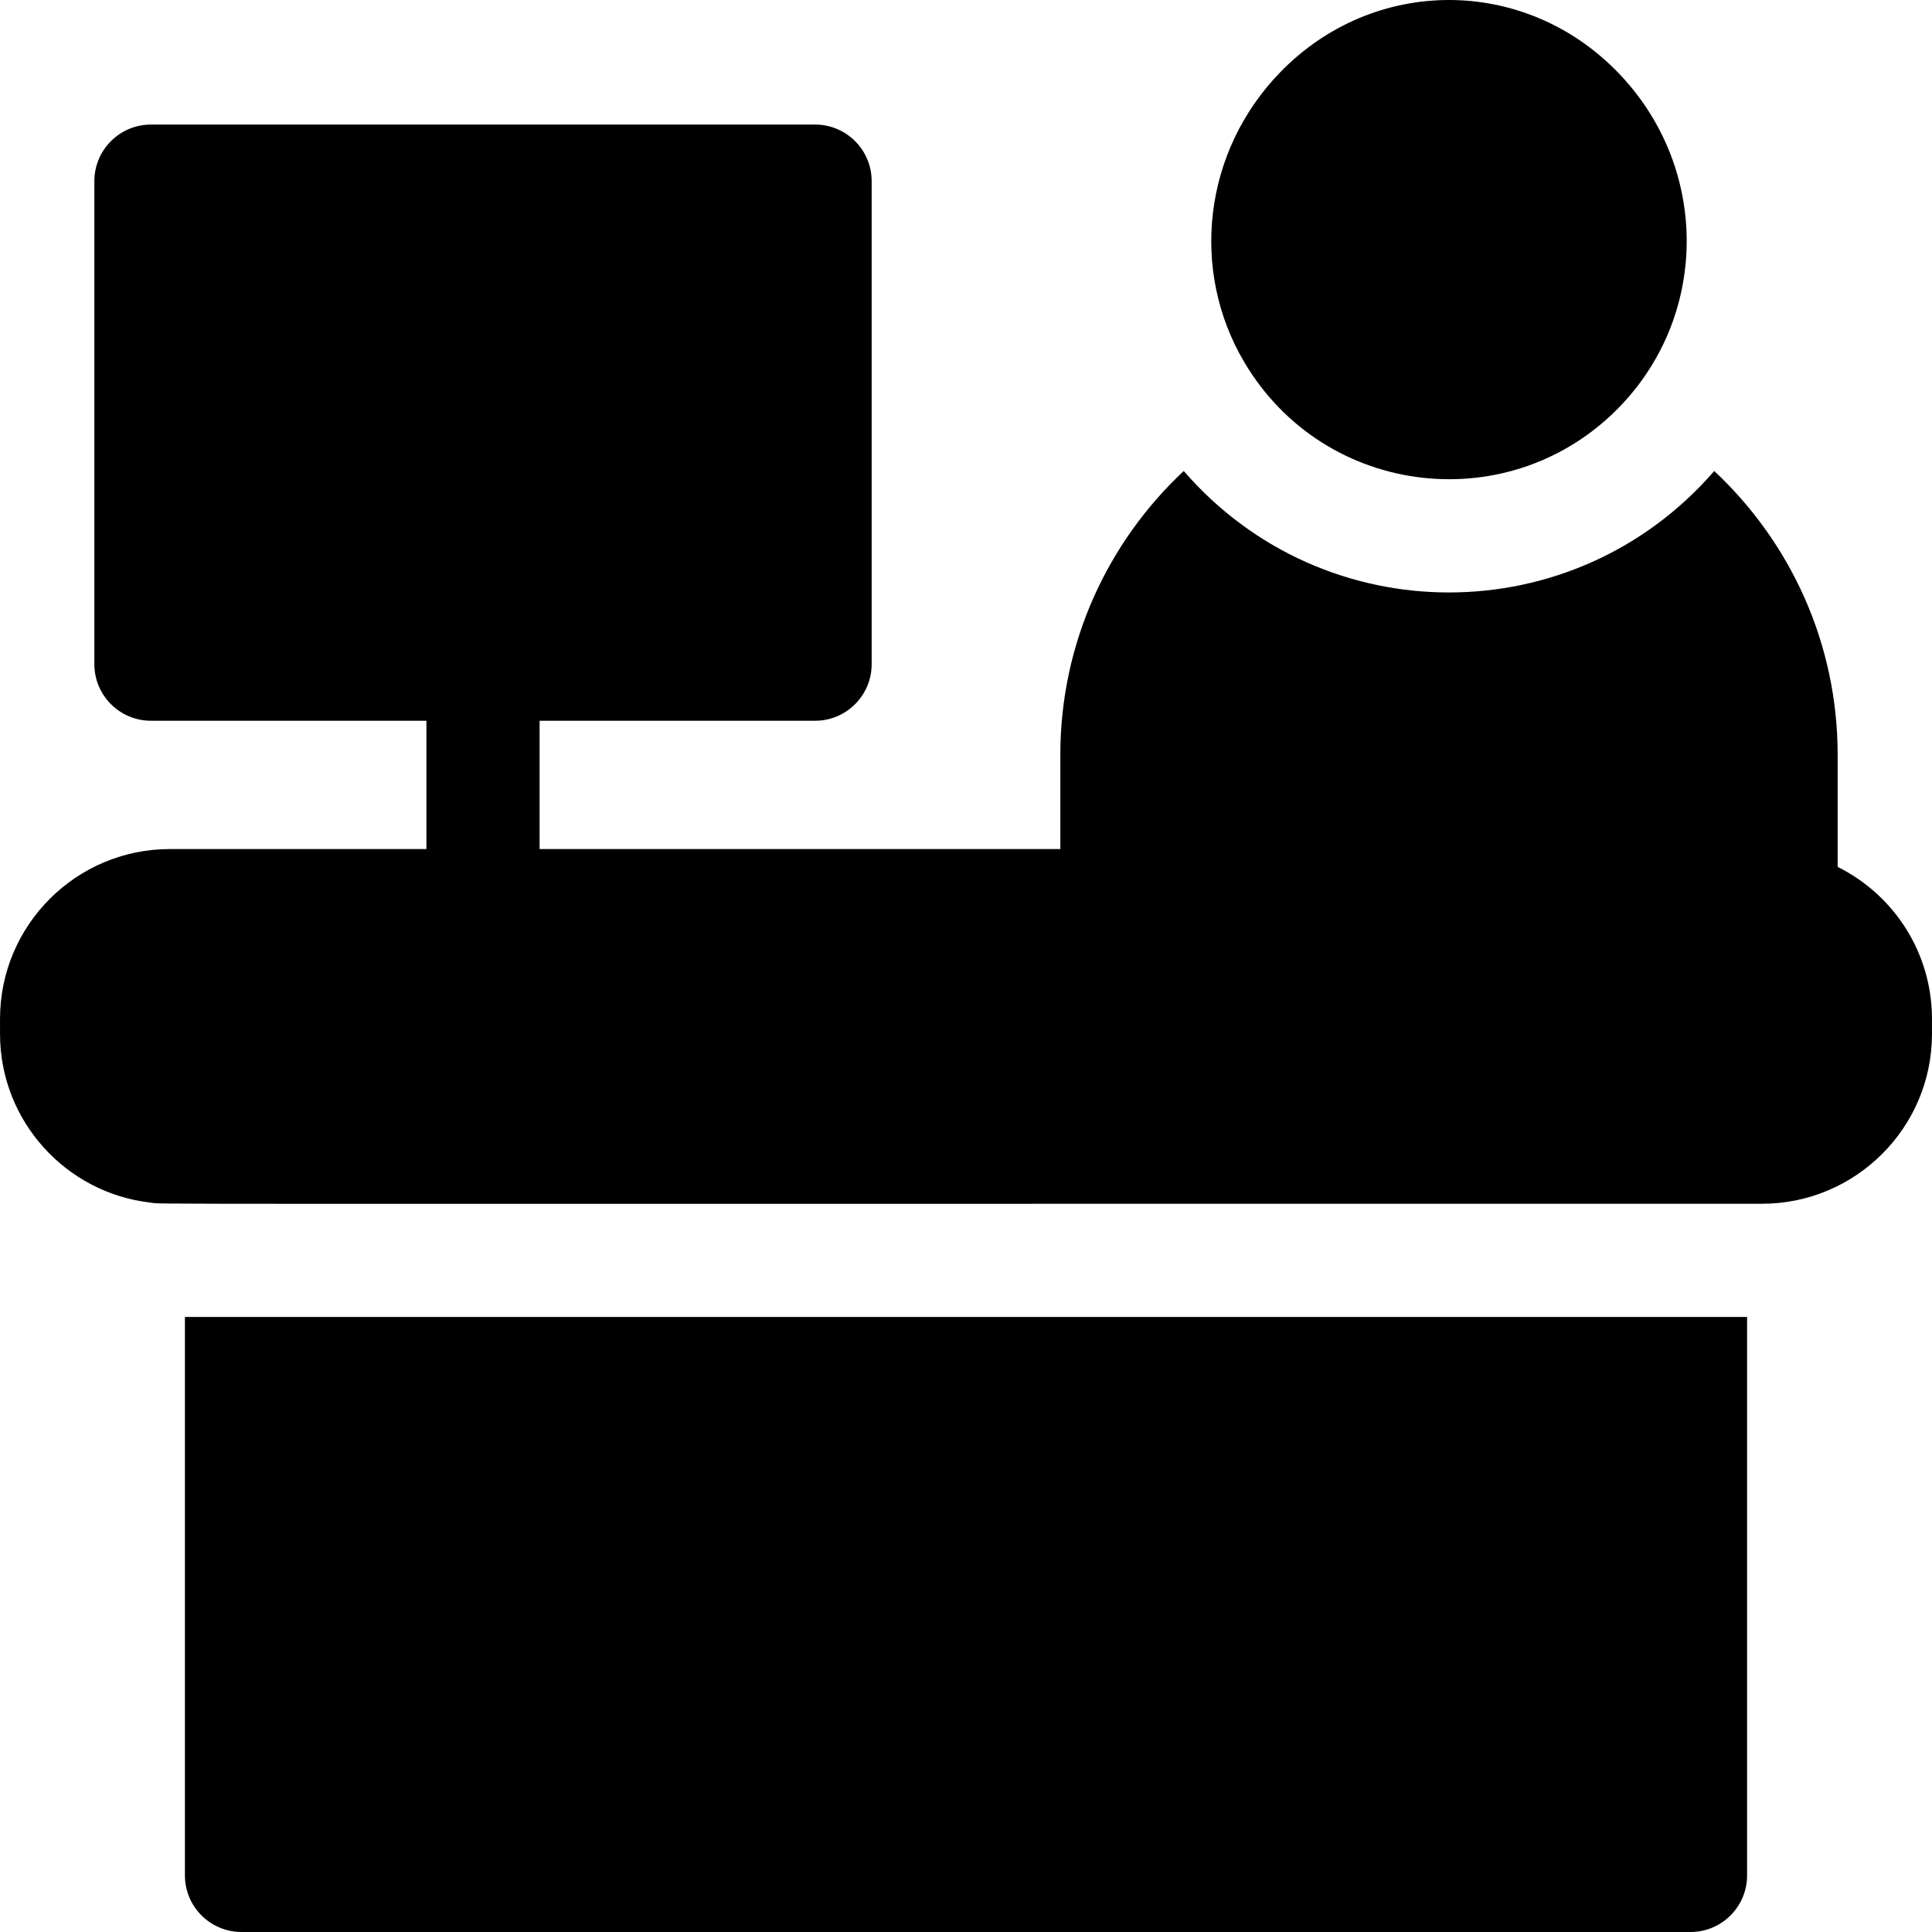
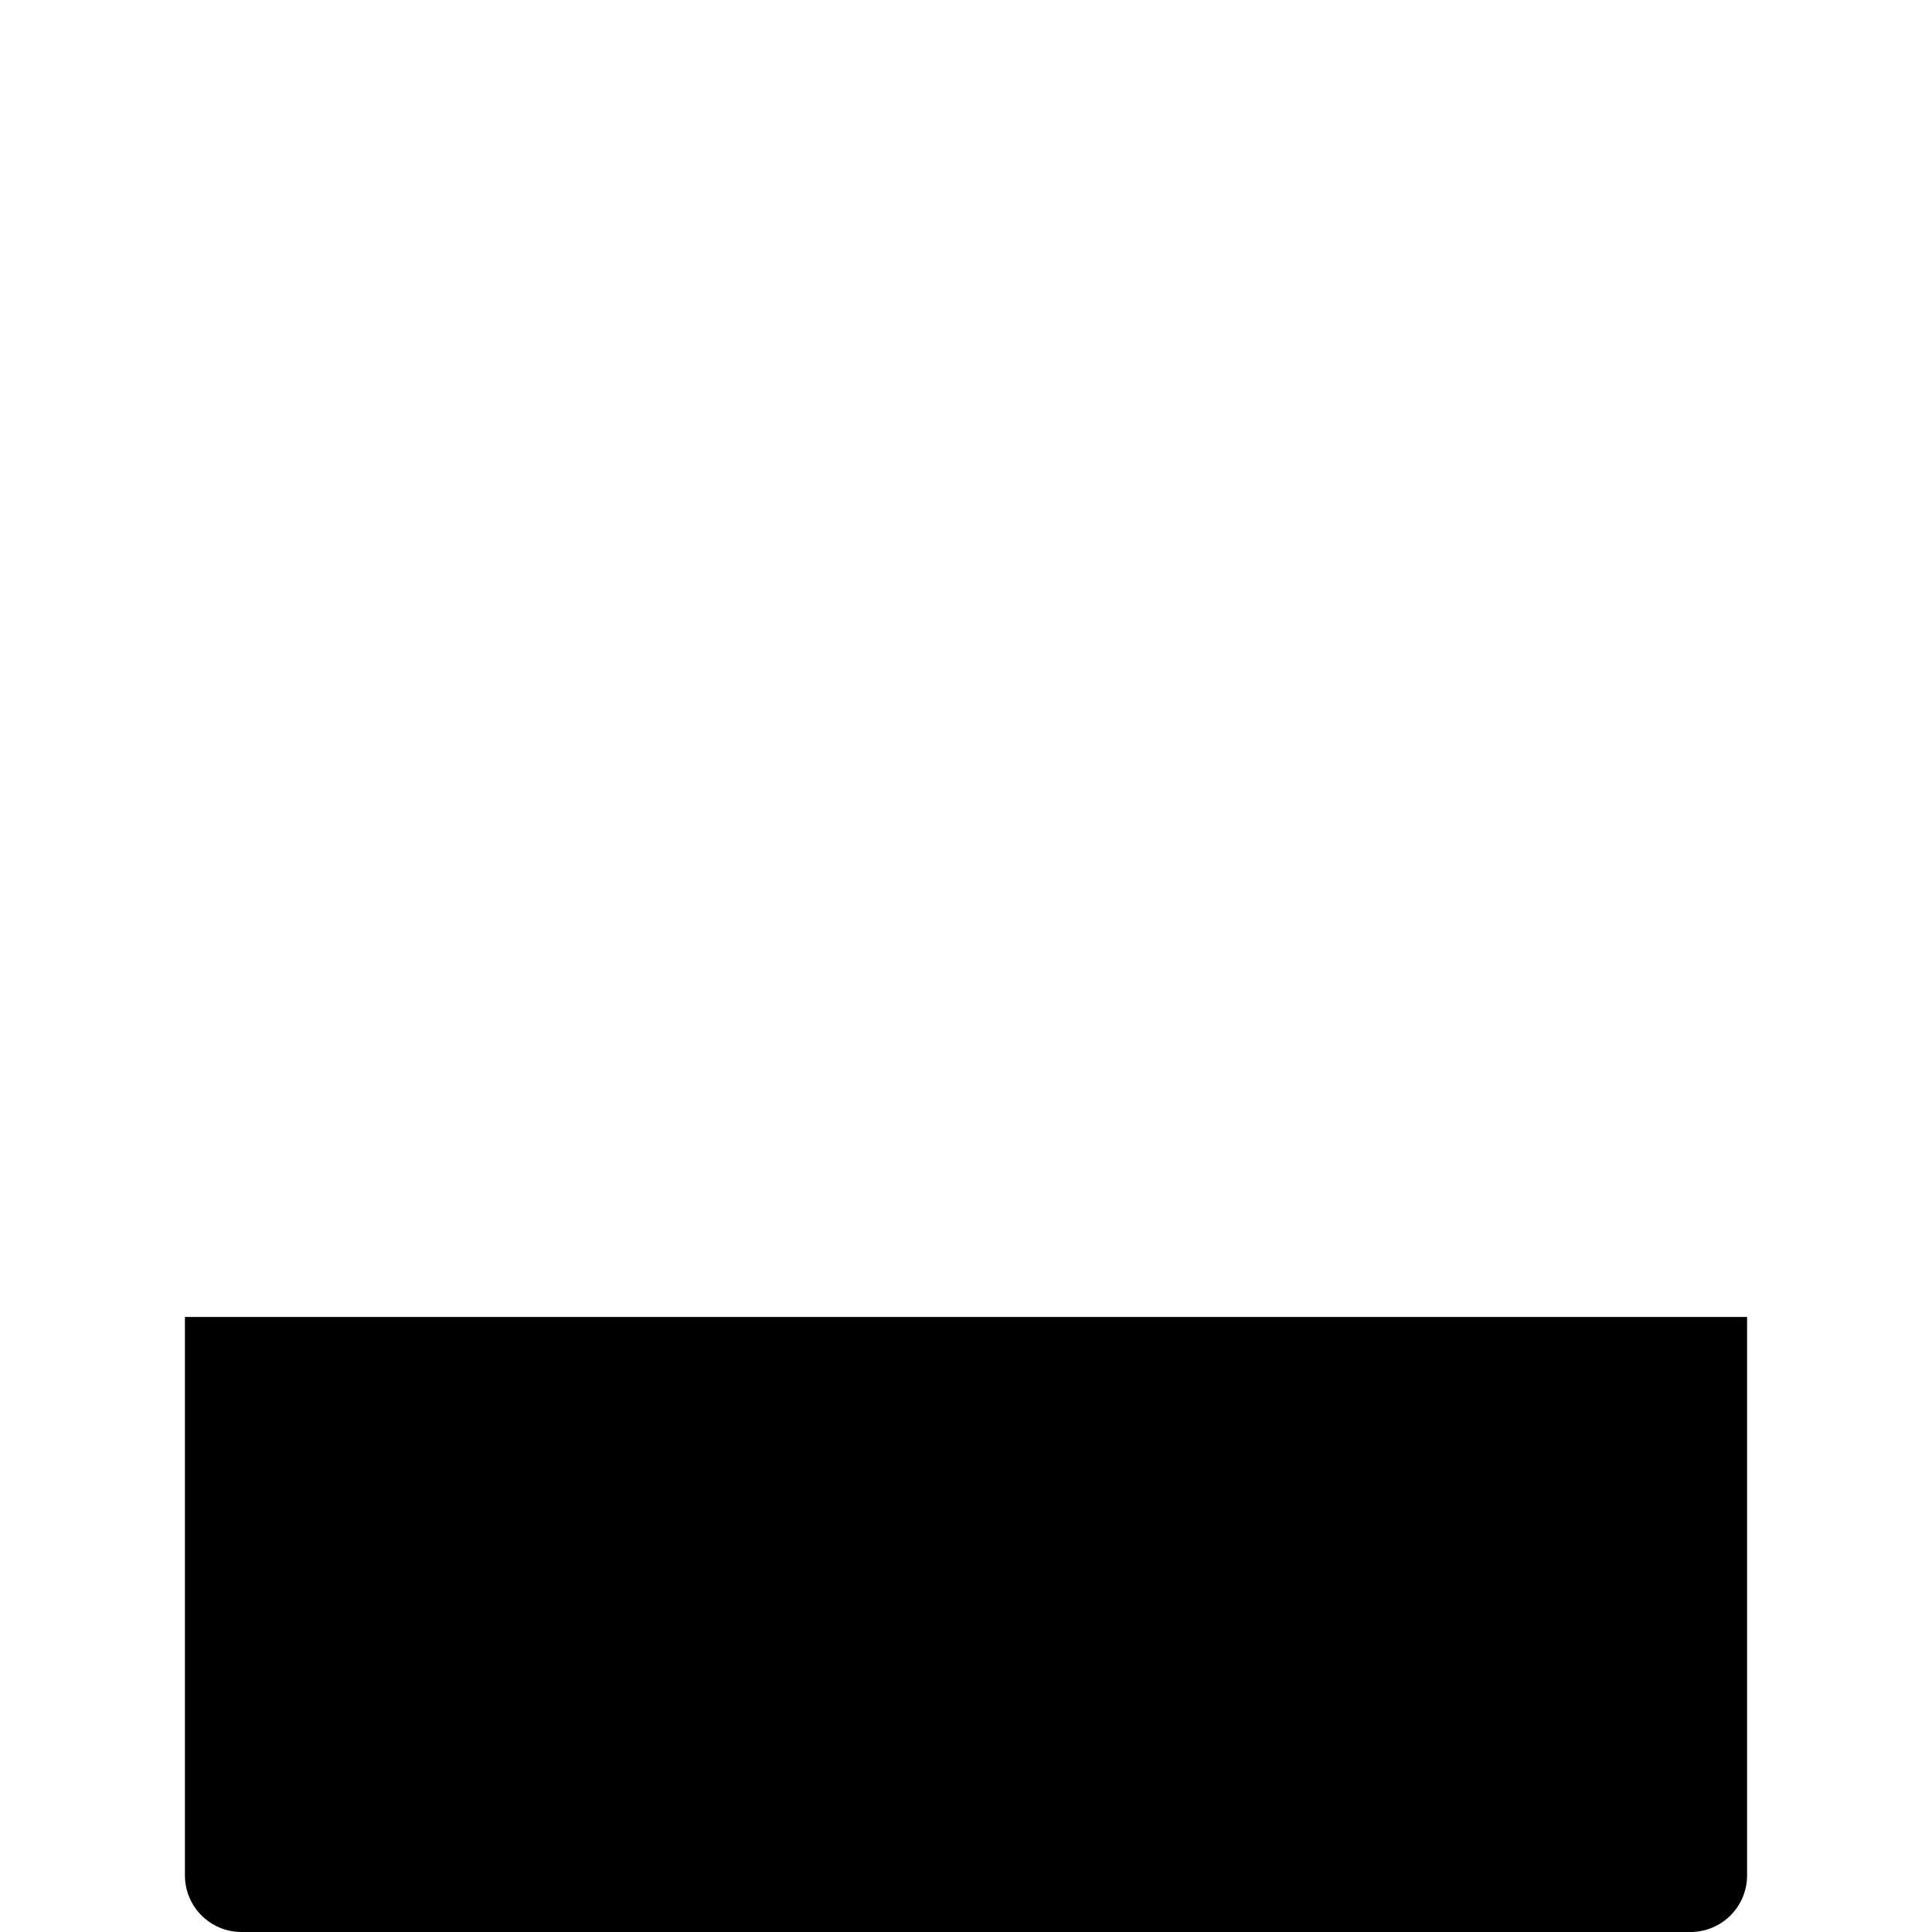
<svg xmlns="http://www.w3.org/2000/svg" id="Capa_1" enable-background="new 0 0 512.013 512.013" height="512" viewBox="0 0 512.013 512.013" width="512">
  <g fill="rgb(0,0,0)">
    <path d="m49.007 349.013v148c0 8.284 6.716 15 15 15h384c8.284 0 15-6.716 15-15v-148z" />
-     <path d="m329.756 95.985c21.433 36.188 71.103 41.661 99.867 11.405 23.391-24.592 23.259-63.398-.919-88.272-24.772-25.485-64.615-25.493-89.395 0-20.467 21.056-23.945 52.547-9.553 76.867z" />
-     <path d="m487.007 229.739v-29.726c0-29.64-12.597-56.382-32.705-75.19-37.172 42.915-103.41 42.926-140.591 0-20.108 18.808-32.705 45.55-32.705 75.19v25c-15.677 0-121.497 0-138 0v-34h73c8.284 0 15-6.716 15-15v-128c0-8.284-6.716-15-15-15h-176c-8.284 0-15 6.716-15 15v128c0 8.284 6.716 15 15 15h73v34h-68c-24.813 0-45 20.187-45 45v4c0 23.092 17.487 42.168 39.913 44.704 4.061.459-24.793.296 427.087.296 24.654 0 45-20.062 45-45v-4c.001-17.128-9.708-32.644-24.999-40.274z" />
  </g>
</svg>